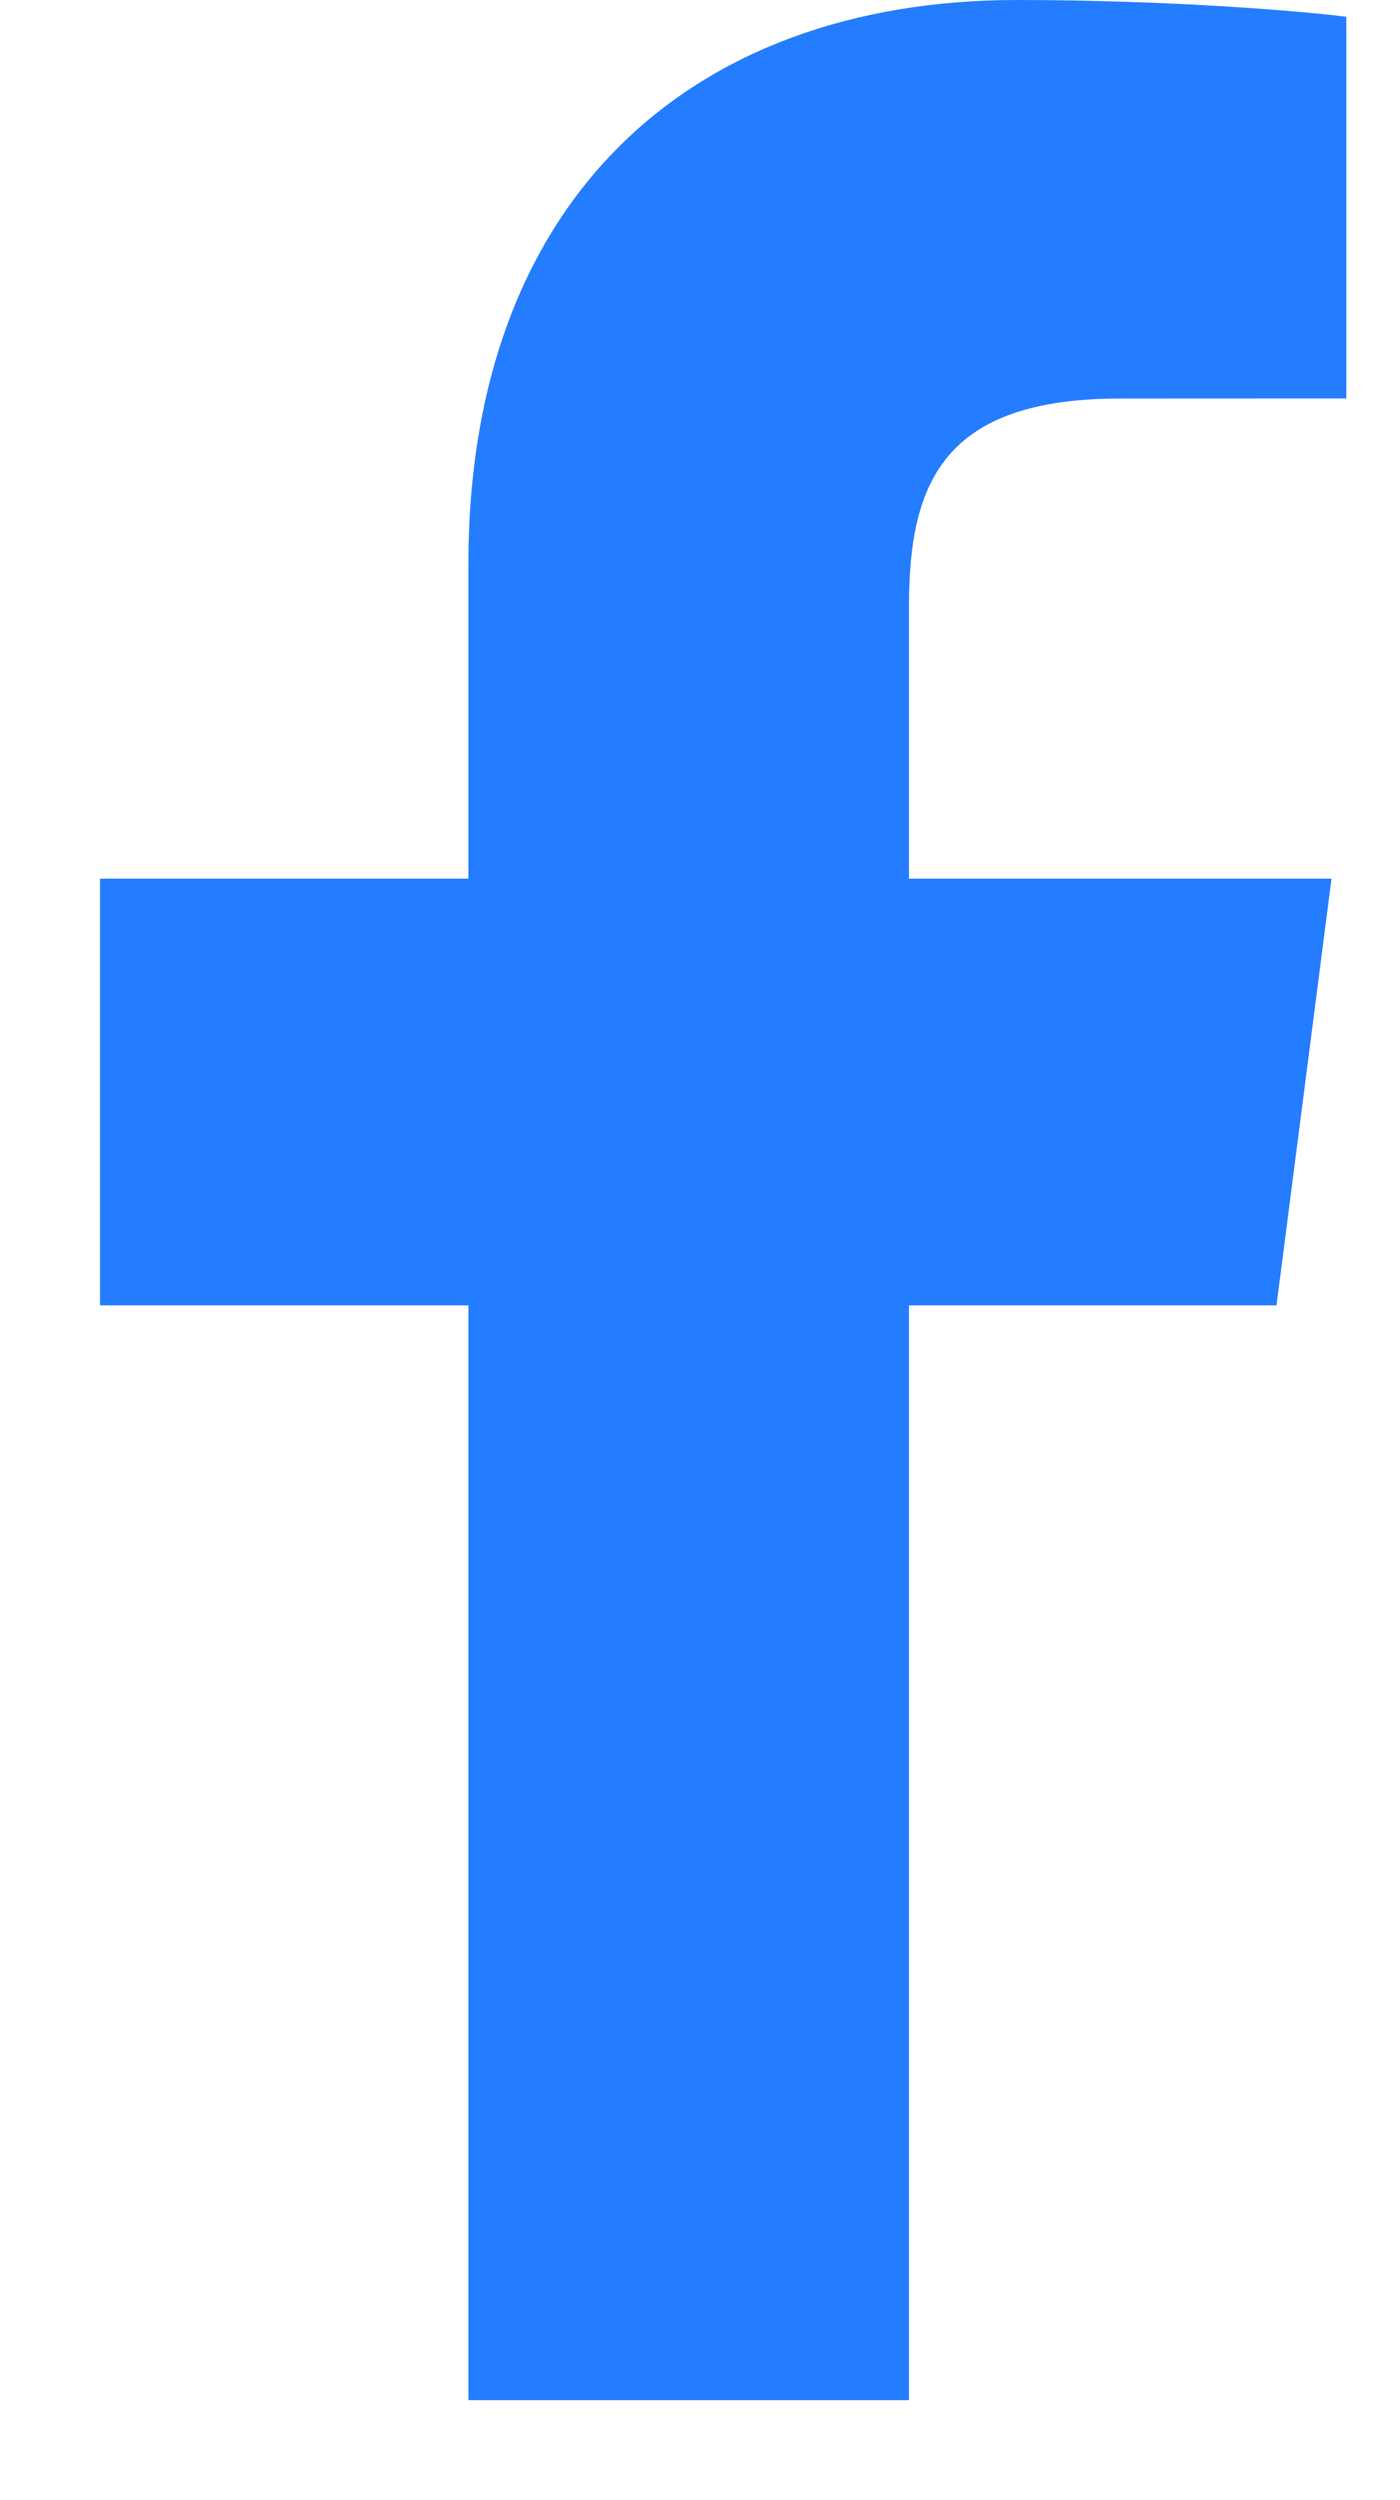
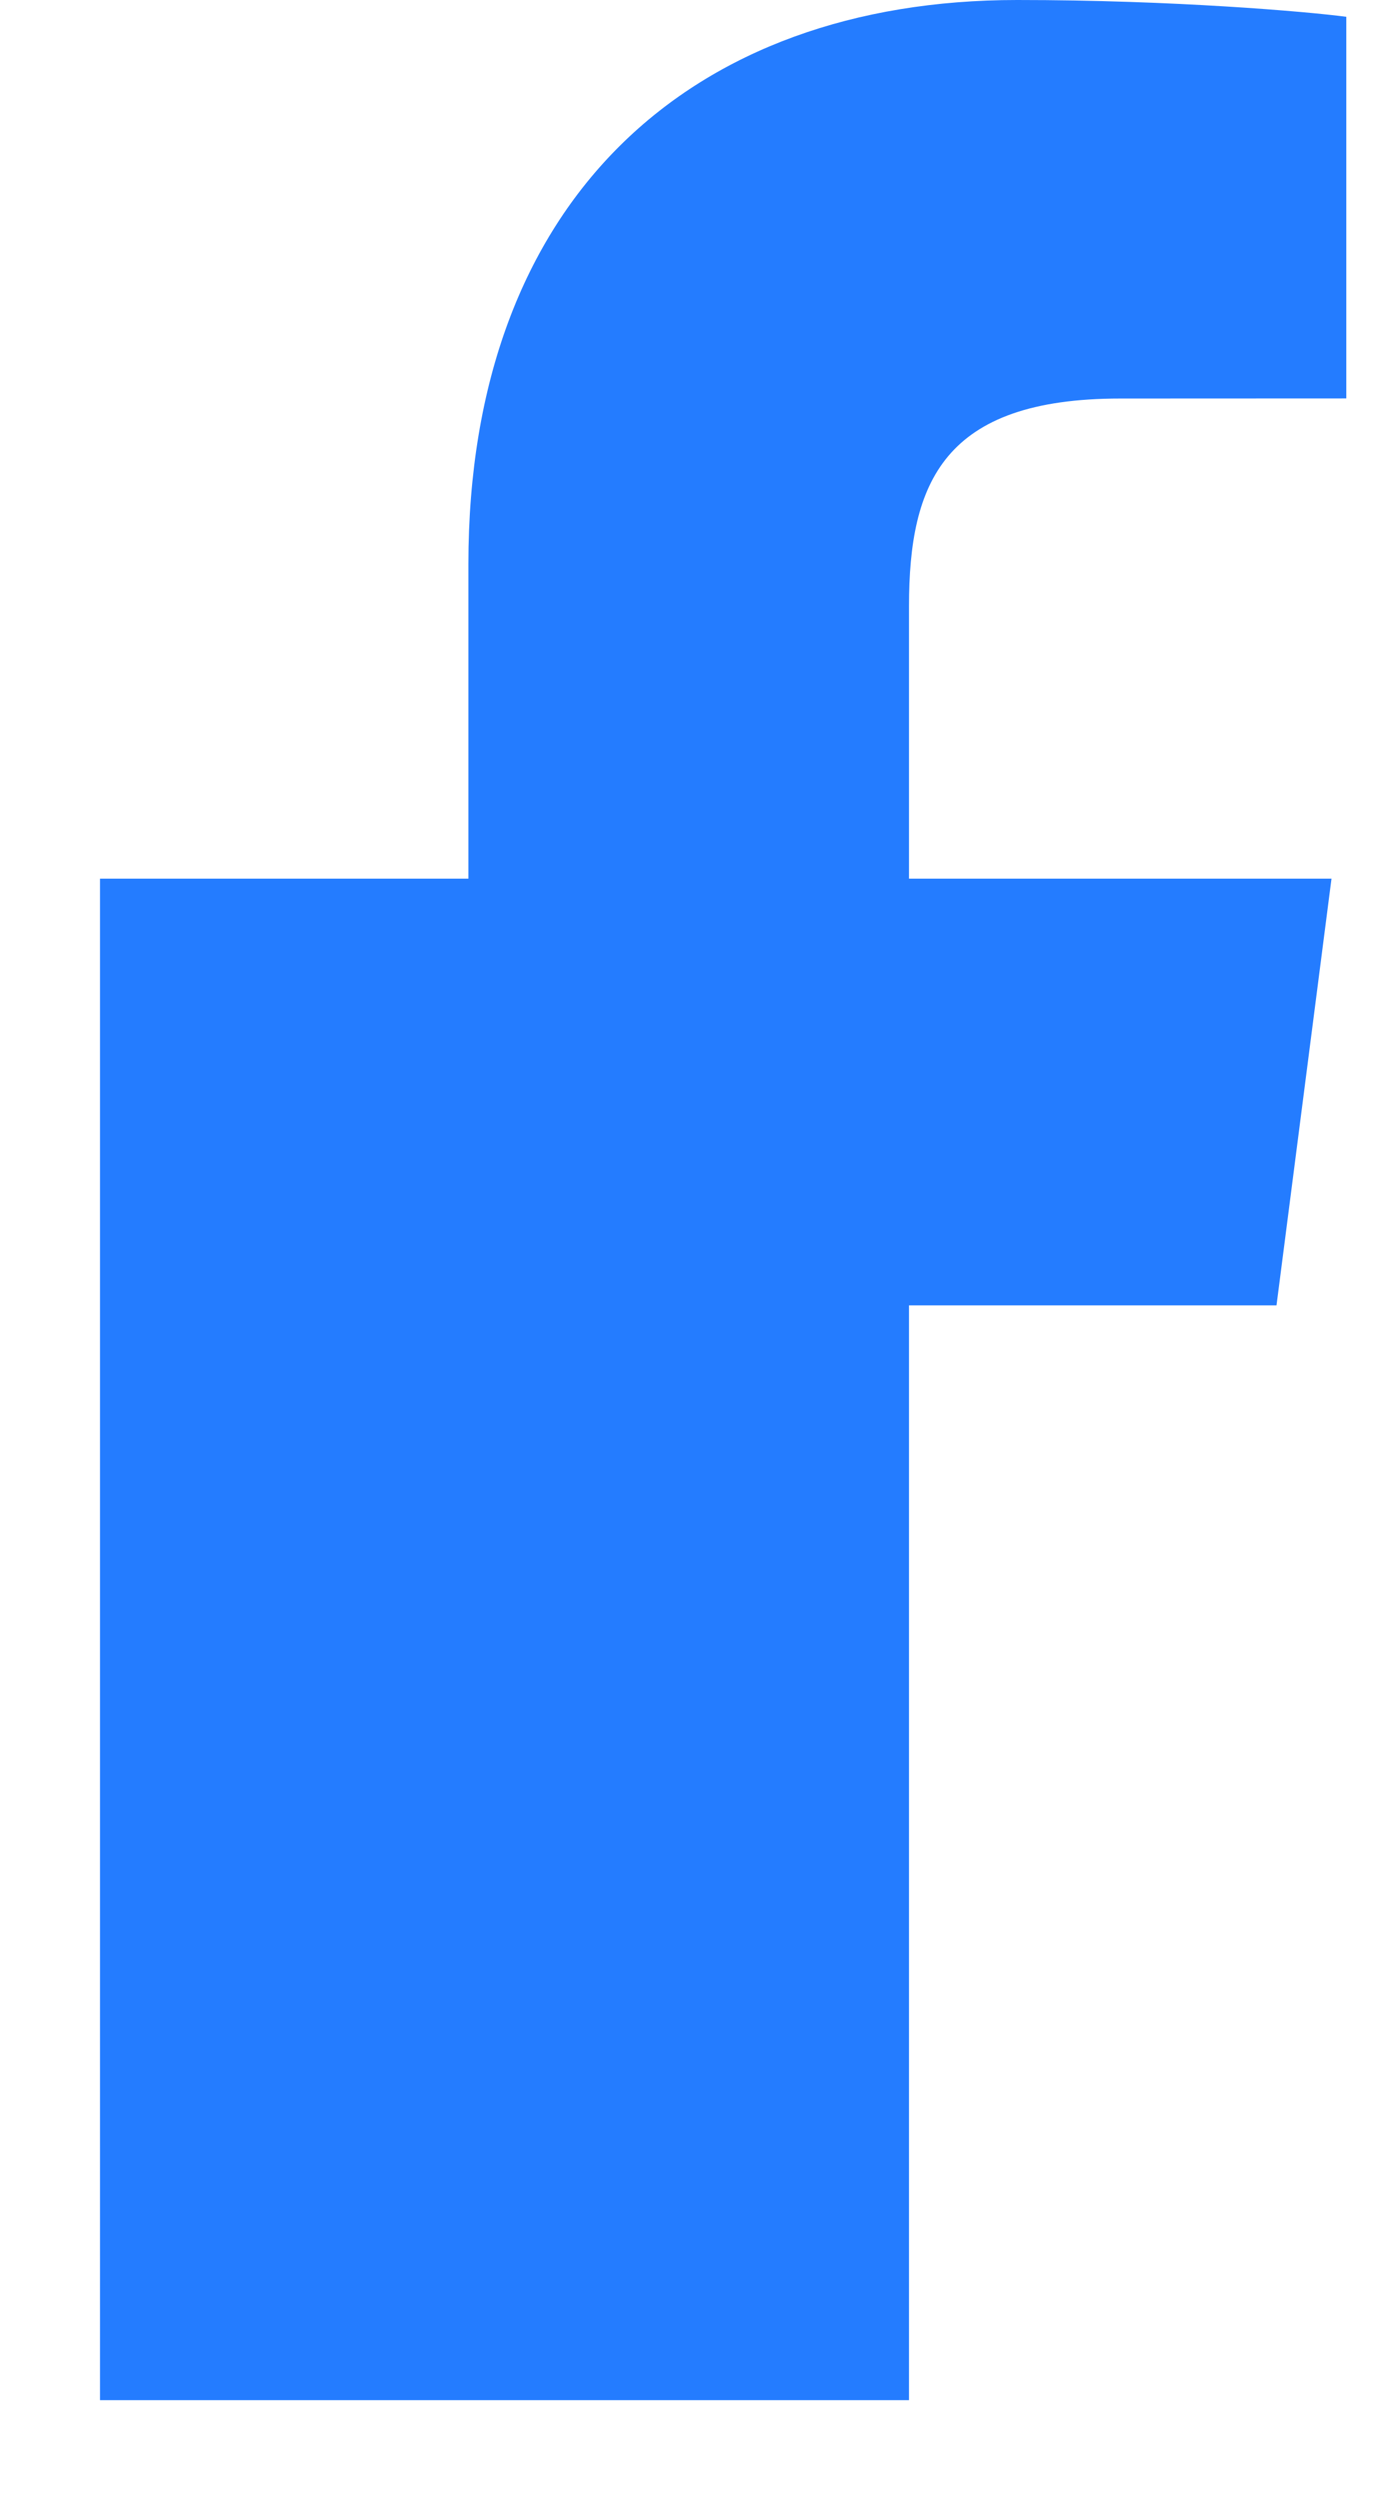
<svg xmlns="http://www.w3.org/2000/svg" width="14" height="25" viewBox="0 0 14 25" fill="none">
-   <path d="M9.09 24V13.053H12.765L13.315 8.786H9.09V6.062C9.09 4.827 9.433 3.985 11.204 3.985L13.463 3.984V0.168C13.073 0.116 11.732 0 10.171 0C6.914 0 4.684 1.988 4.684 5.64V8.786H1V13.053H4.684V24H9.09V24Z" fill="#247CFF" />
+   <path d="M9.09 24V13.053H12.765L13.315 8.786H9.09V6.062C9.09 4.827 9.433 3.985 11.204 3.985L13.463 3.984V0.168C13.073 0.116 11.732 0 10.171 0C6.914 0 4.684 1.988 4.684 5.64V8.786H1V13.053V24H9.09V24Z" fill="#247CFF" />
</svg>